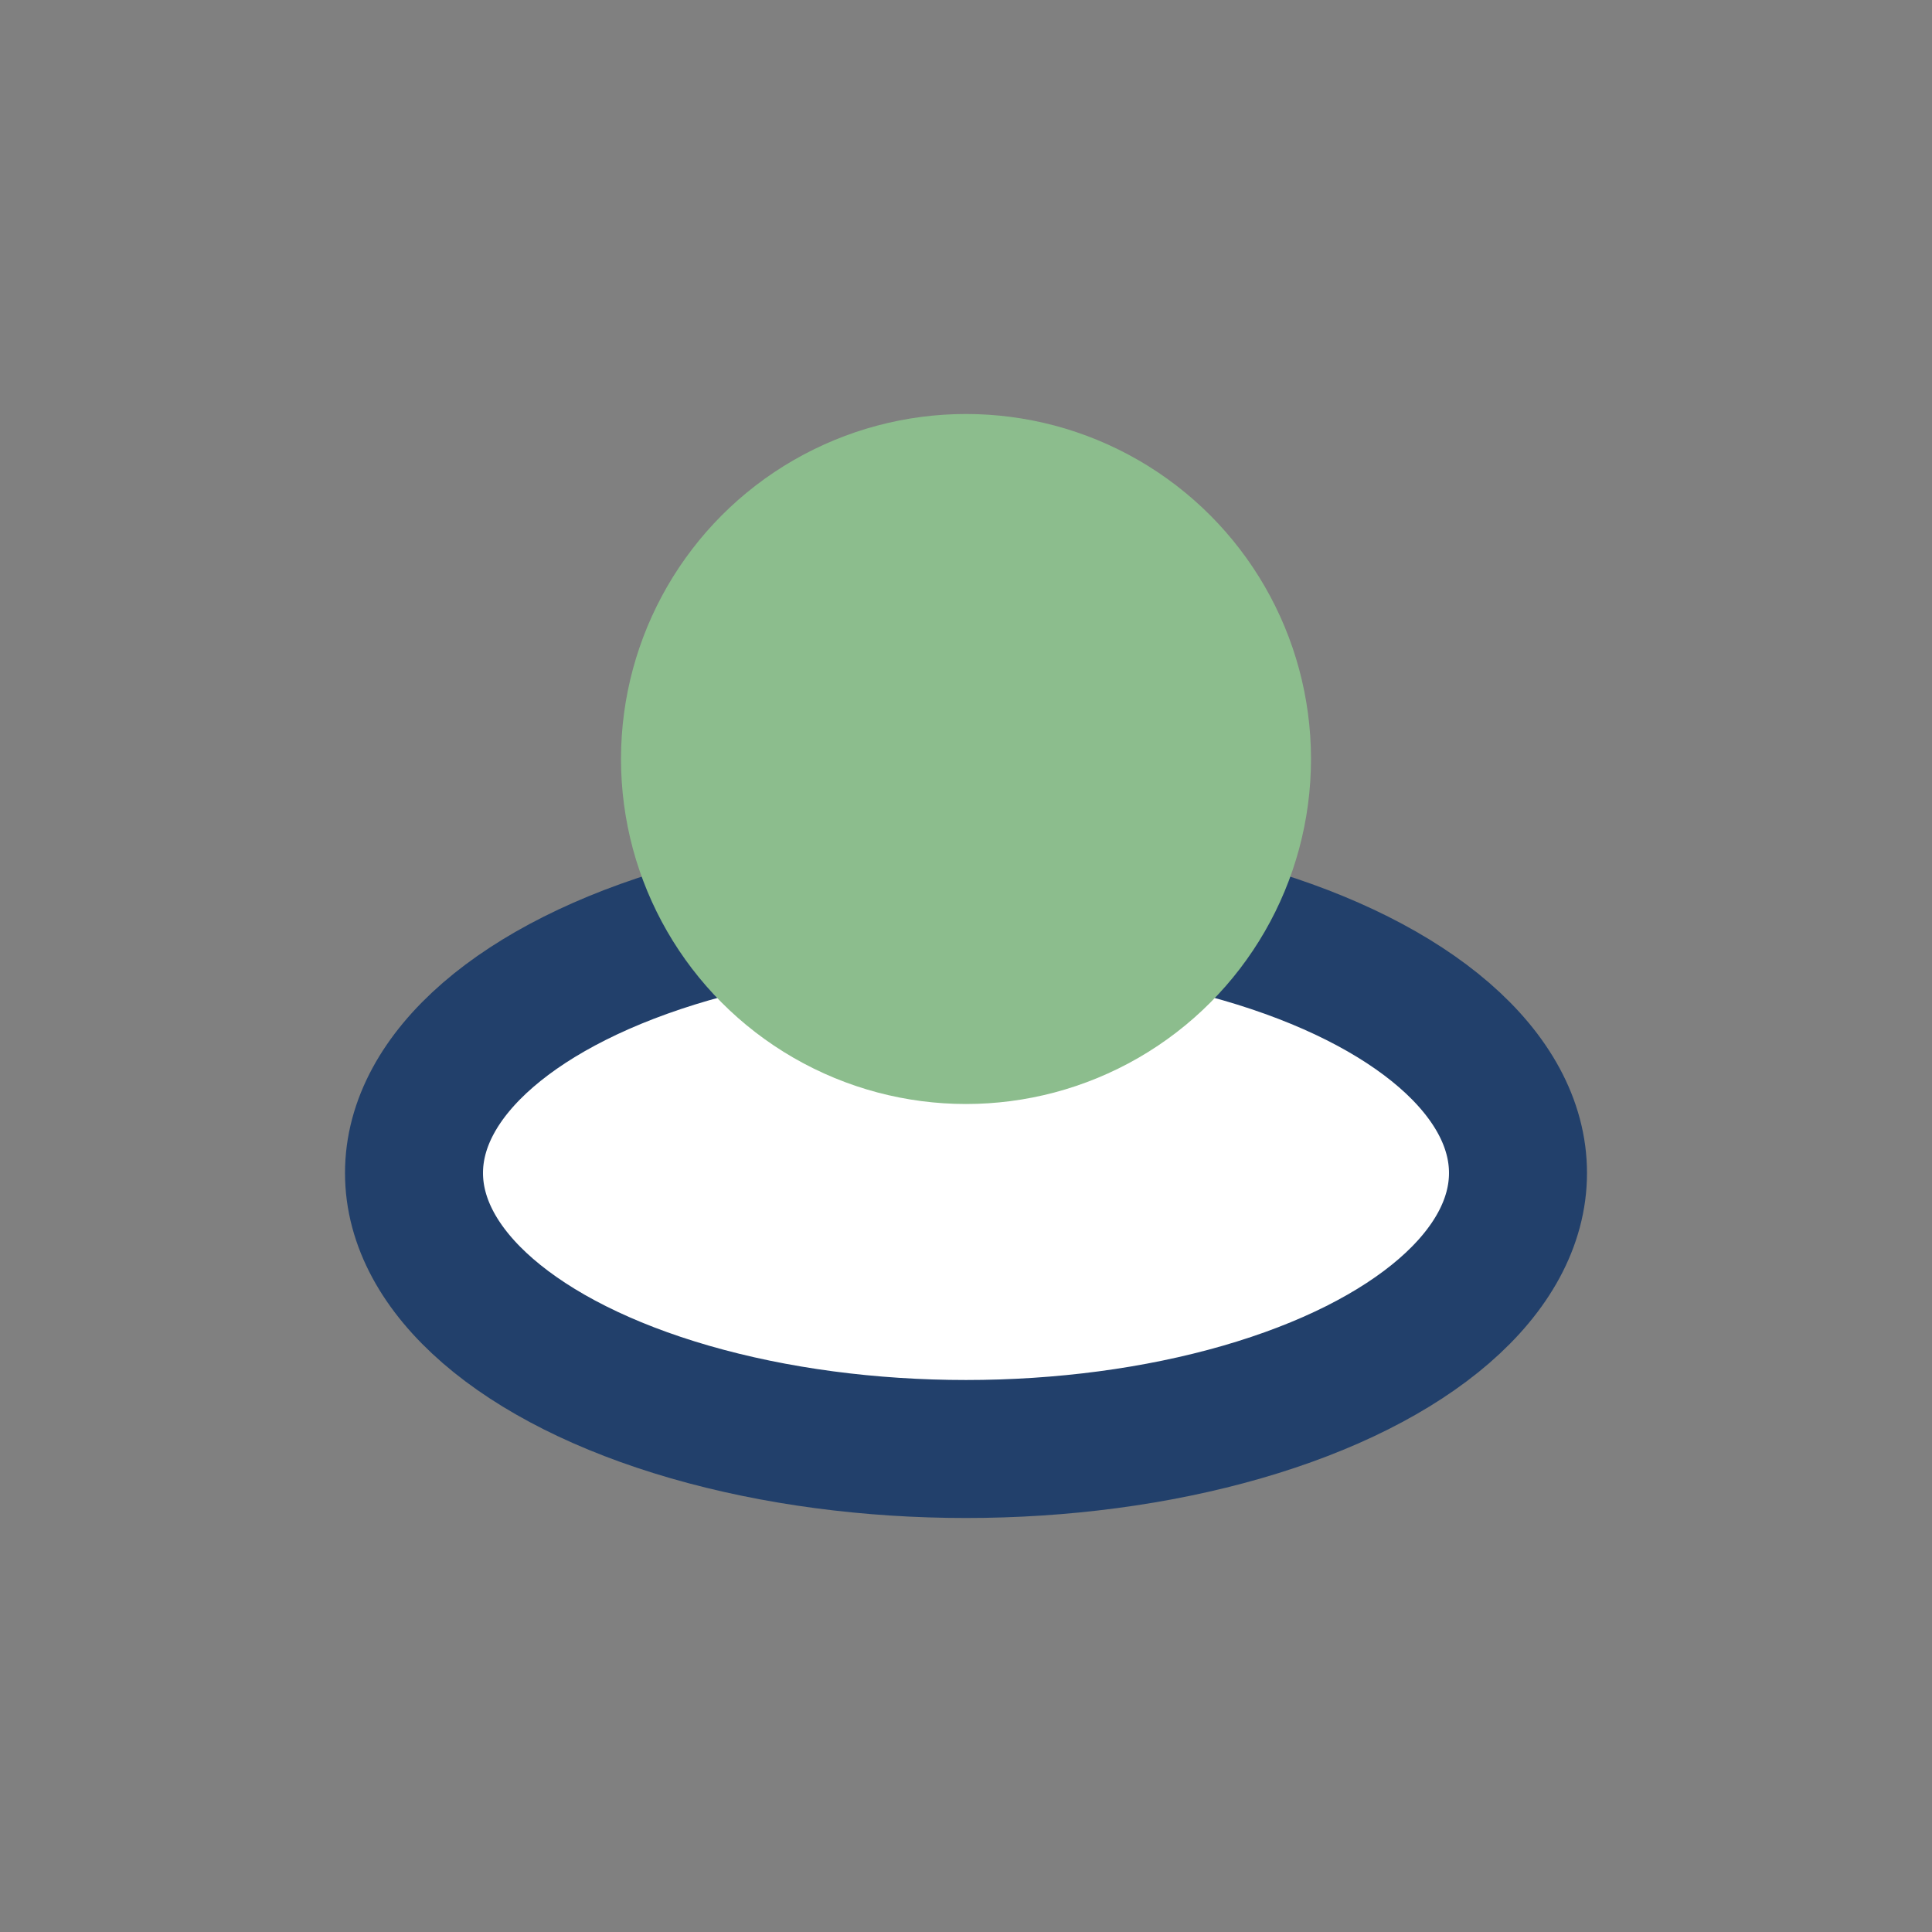
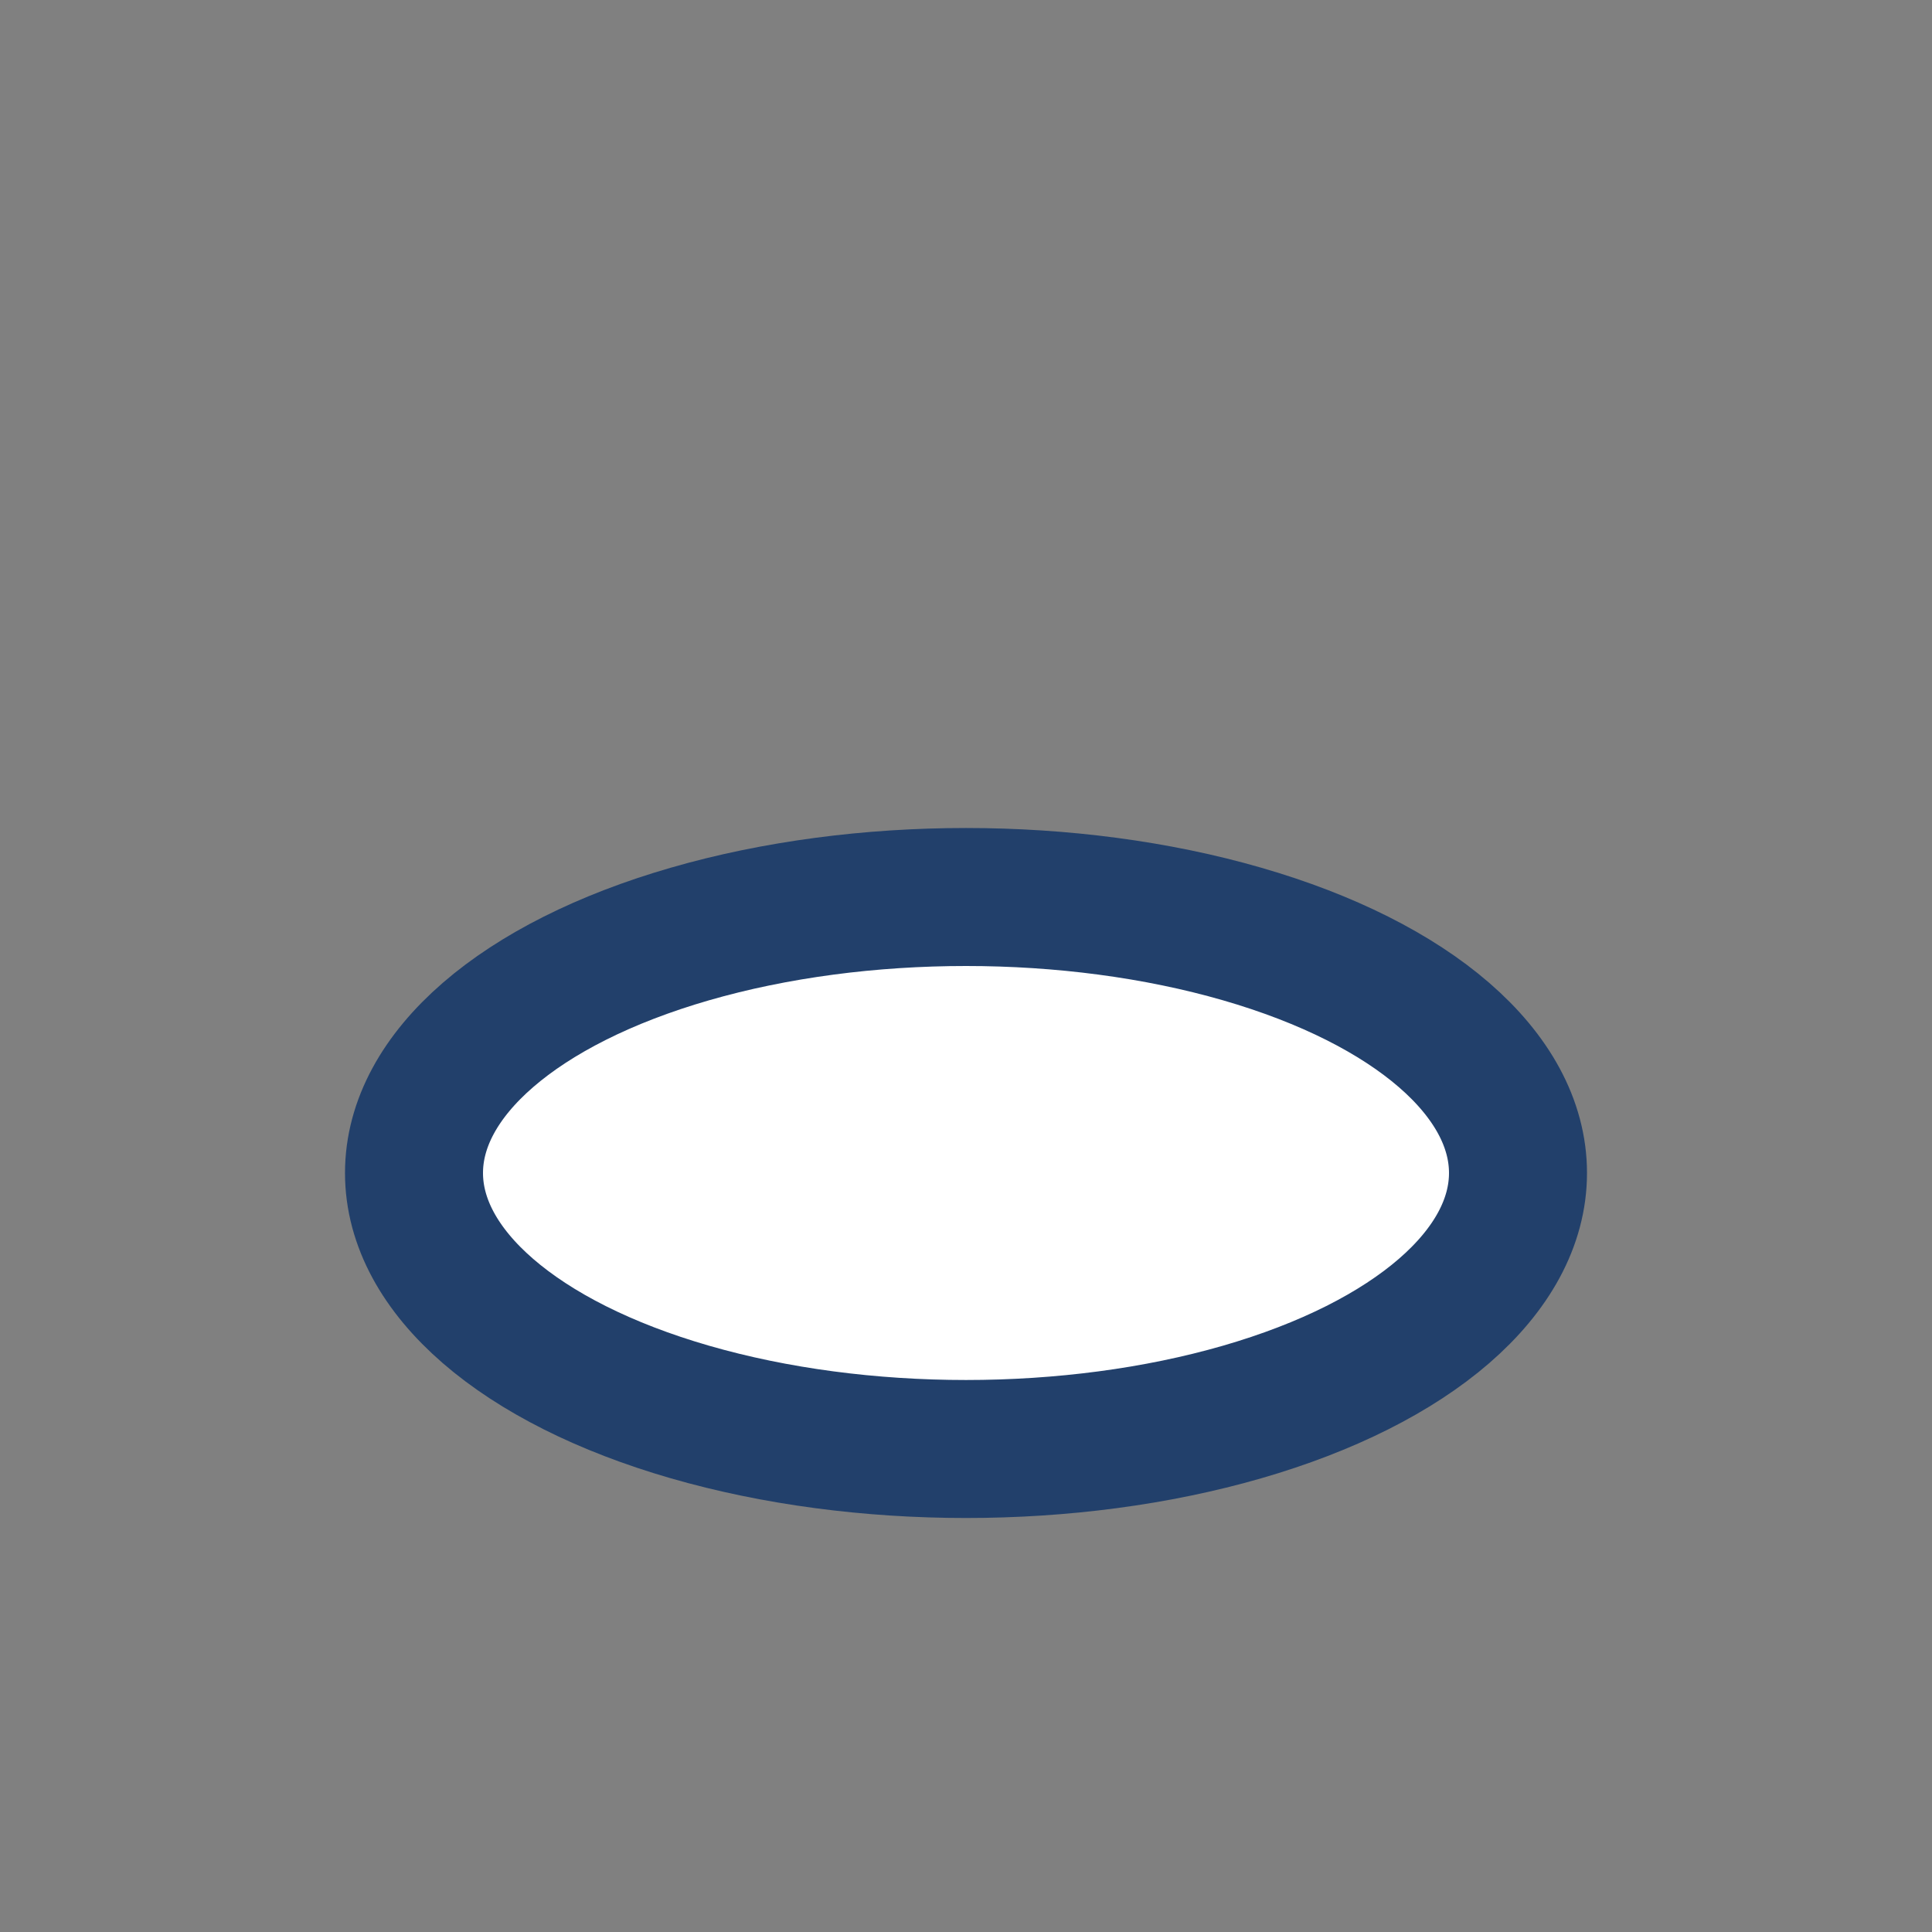
<svg xmlns="http://www.w3.org/2000/svg" width="28" height="28" viewBox="0 0 28 28">
  <rect x="0" y="0" width="28" height="28" fill="#808080" stroke="none" />
  <ellipse cx="14" cy="17" rx="8" ry="4" fill="#fff" stroke="#22406B" stroke-width="2" />
-   <circle cx="14" cy="11" r="5" fill="#8CBD8D" />
</svg>